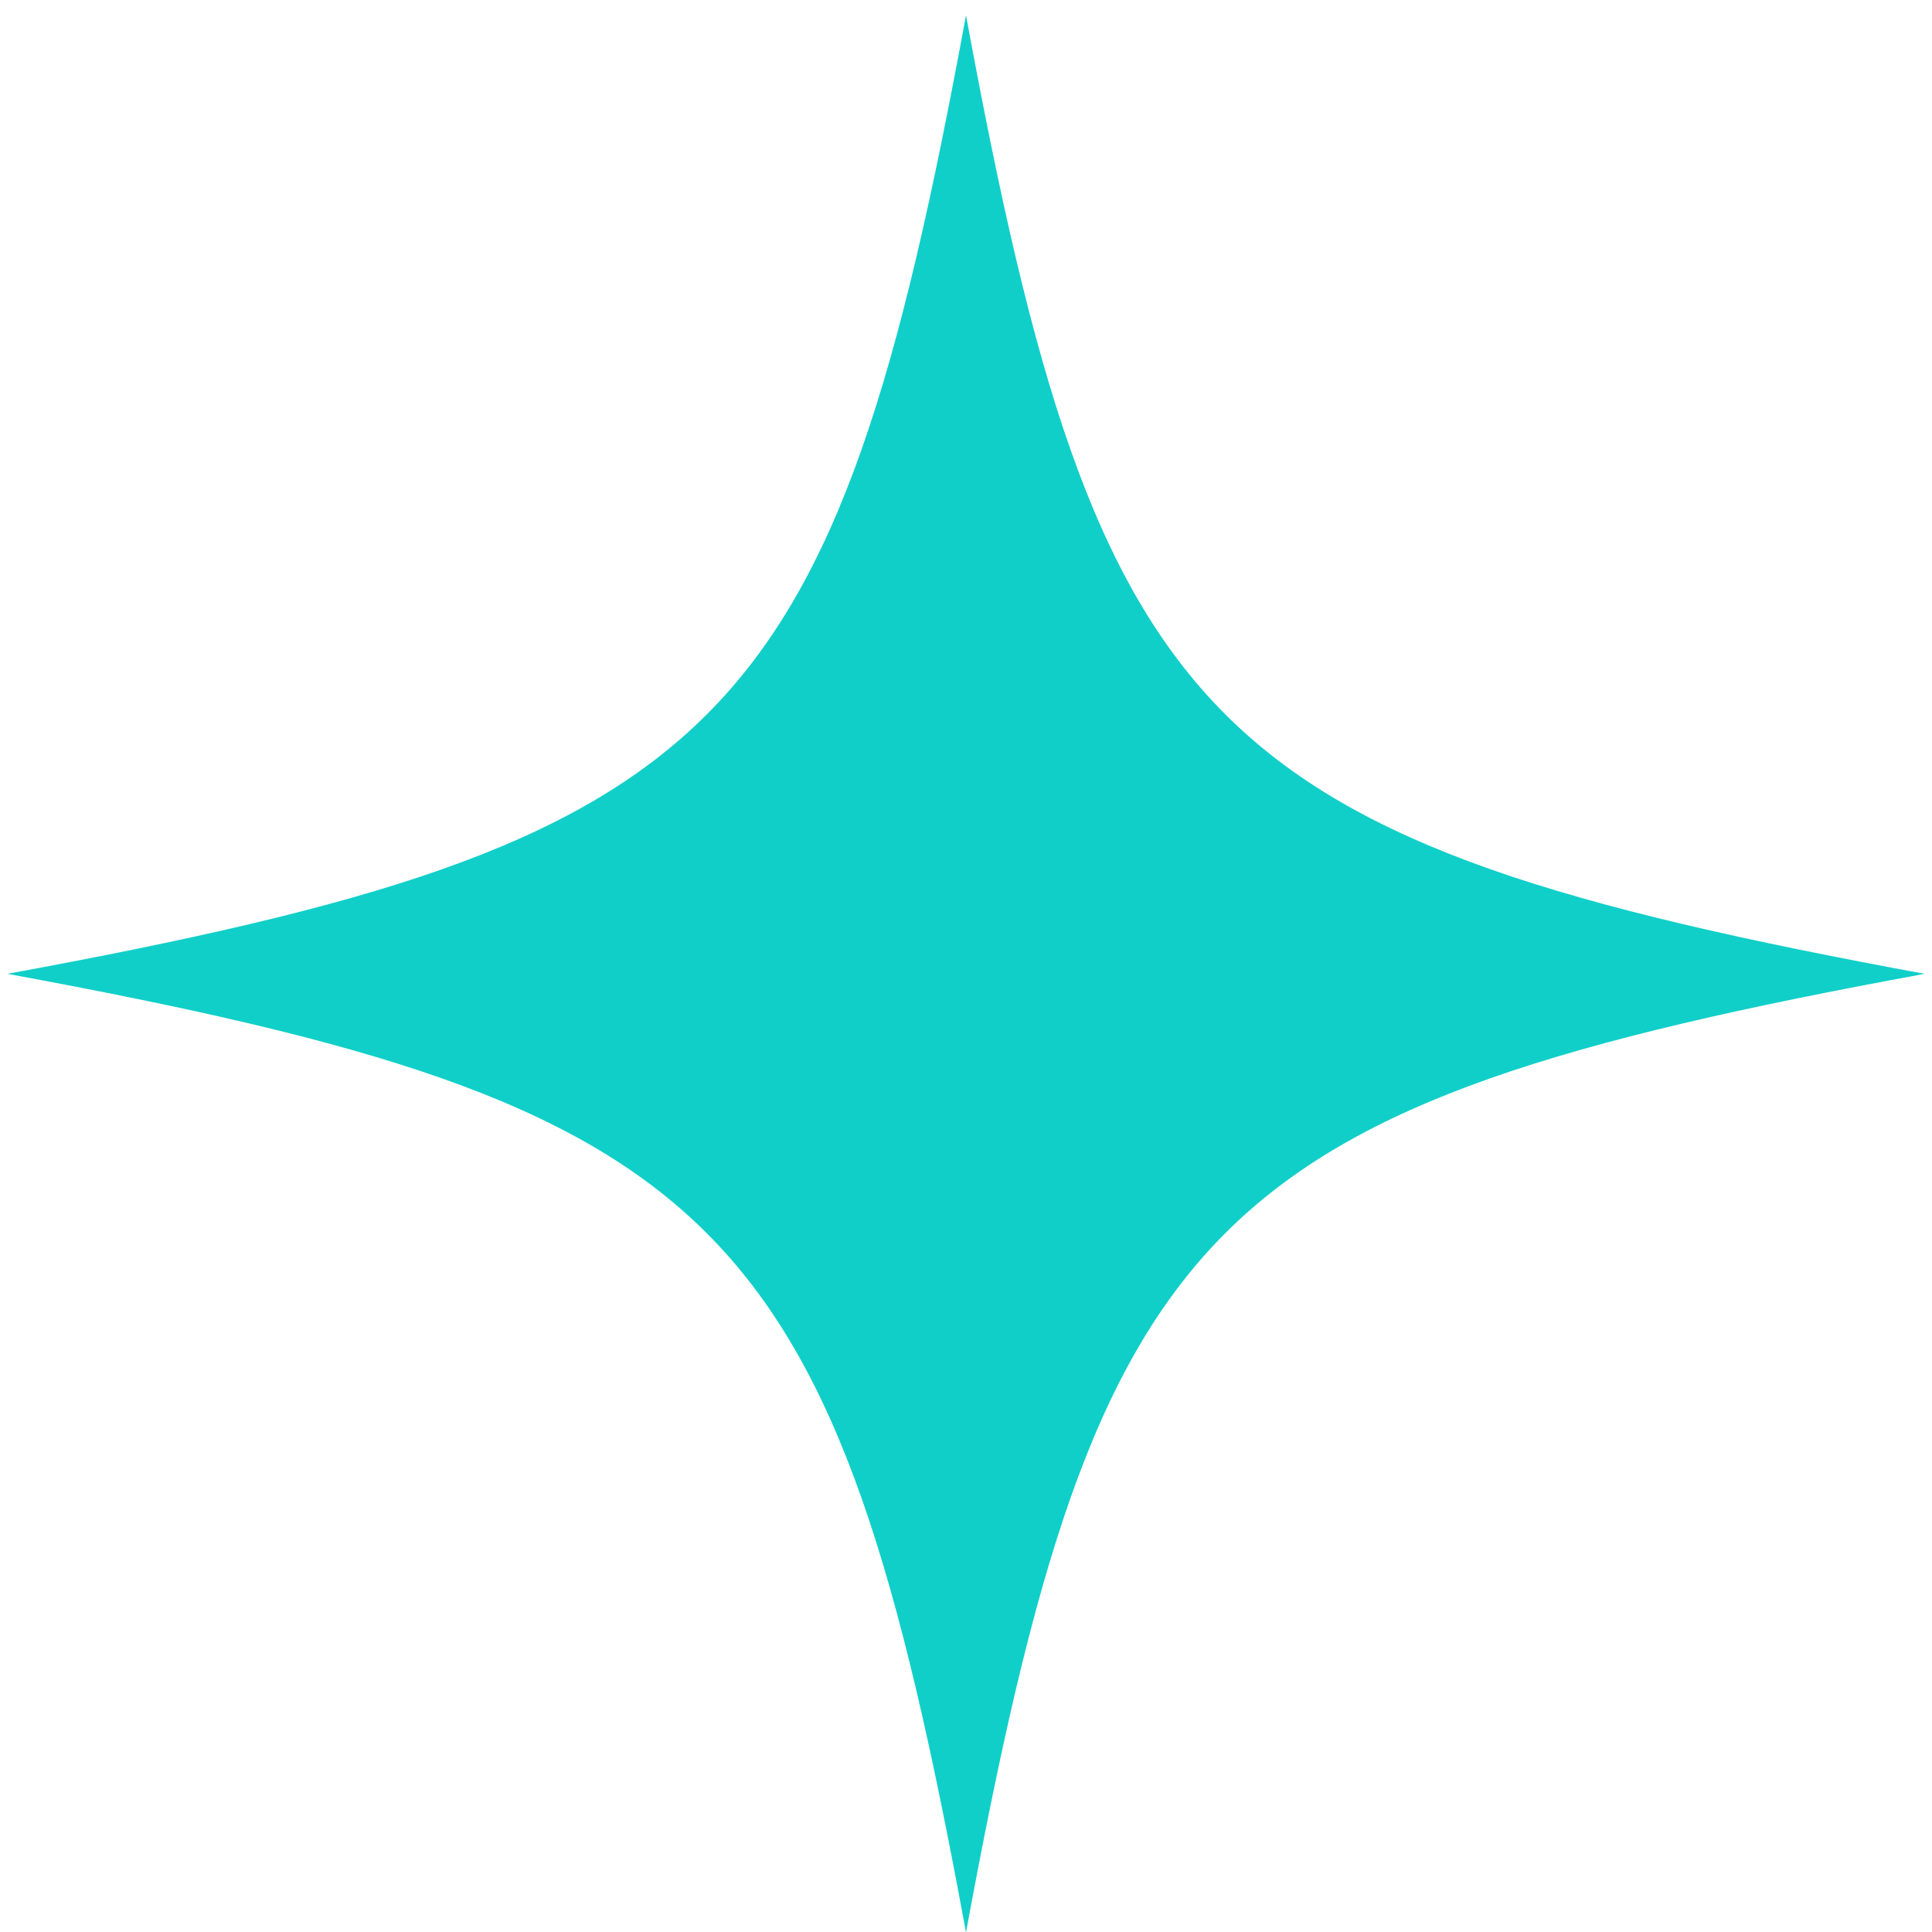
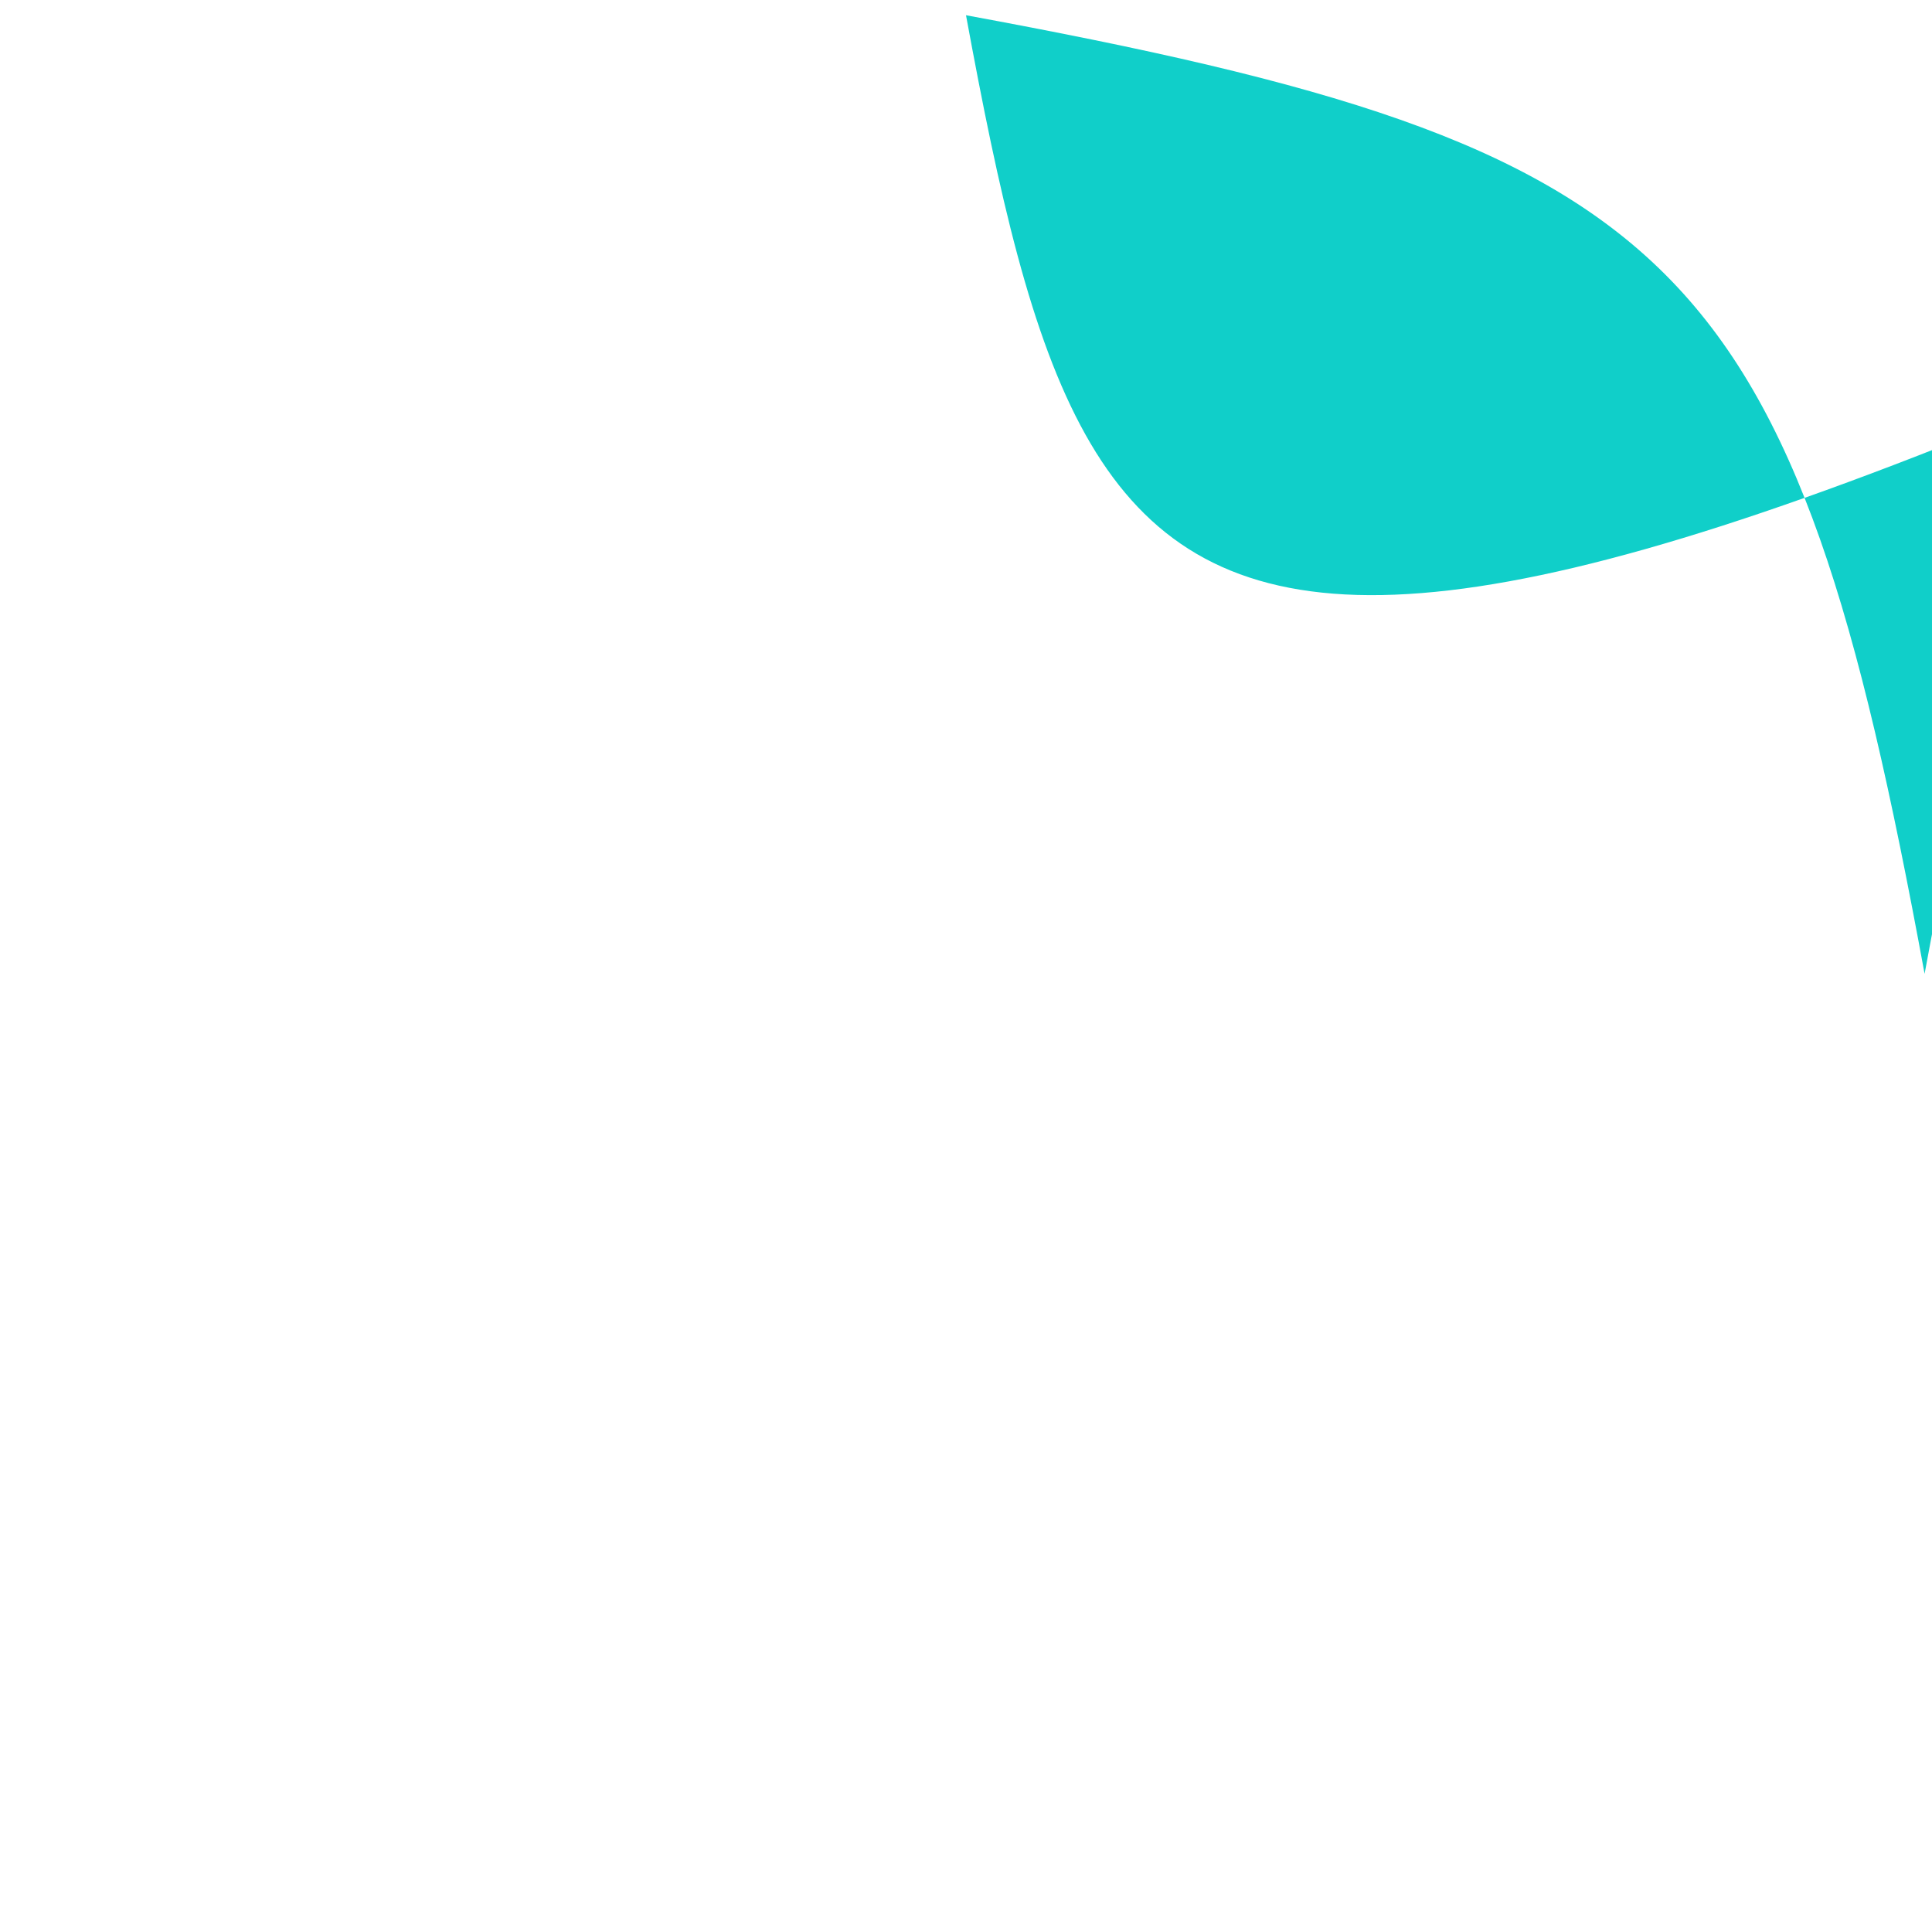
<svg xmlns="http://www.w3.org/2000/svg" version="1.1" id="Capa_1" x="0px" y="0px" viewBox="0 0 443.8 443.8" style="enable-background:new 0 0 443.8 443.8;" xml:space="preserve">
  <style type="text/css">
	.st0{fill:#10CFC9;}
</style>
  <g id="Layer_3">
    <g>
-       <path class="st0" d="M221.9,3.5c-30.4,165.1-55,189.8-220.2,220.2c165.1,30.4,189.8,55,220.2,220.2    c30.4-165.1,55-189.8,220.2-220.2C276.9,193.2,252.3,168.6,221.9,3.5z" />
+       <path class="st0" d="M221.9,3.5c165.1,30.4,189.8,55,220.2,220.2    c30.4-165.1,55-189.8,220.2-220.2C276.9,193.2,252.3,168.6,221.9,3.5z" />
    </g>
  </g>
</svg>